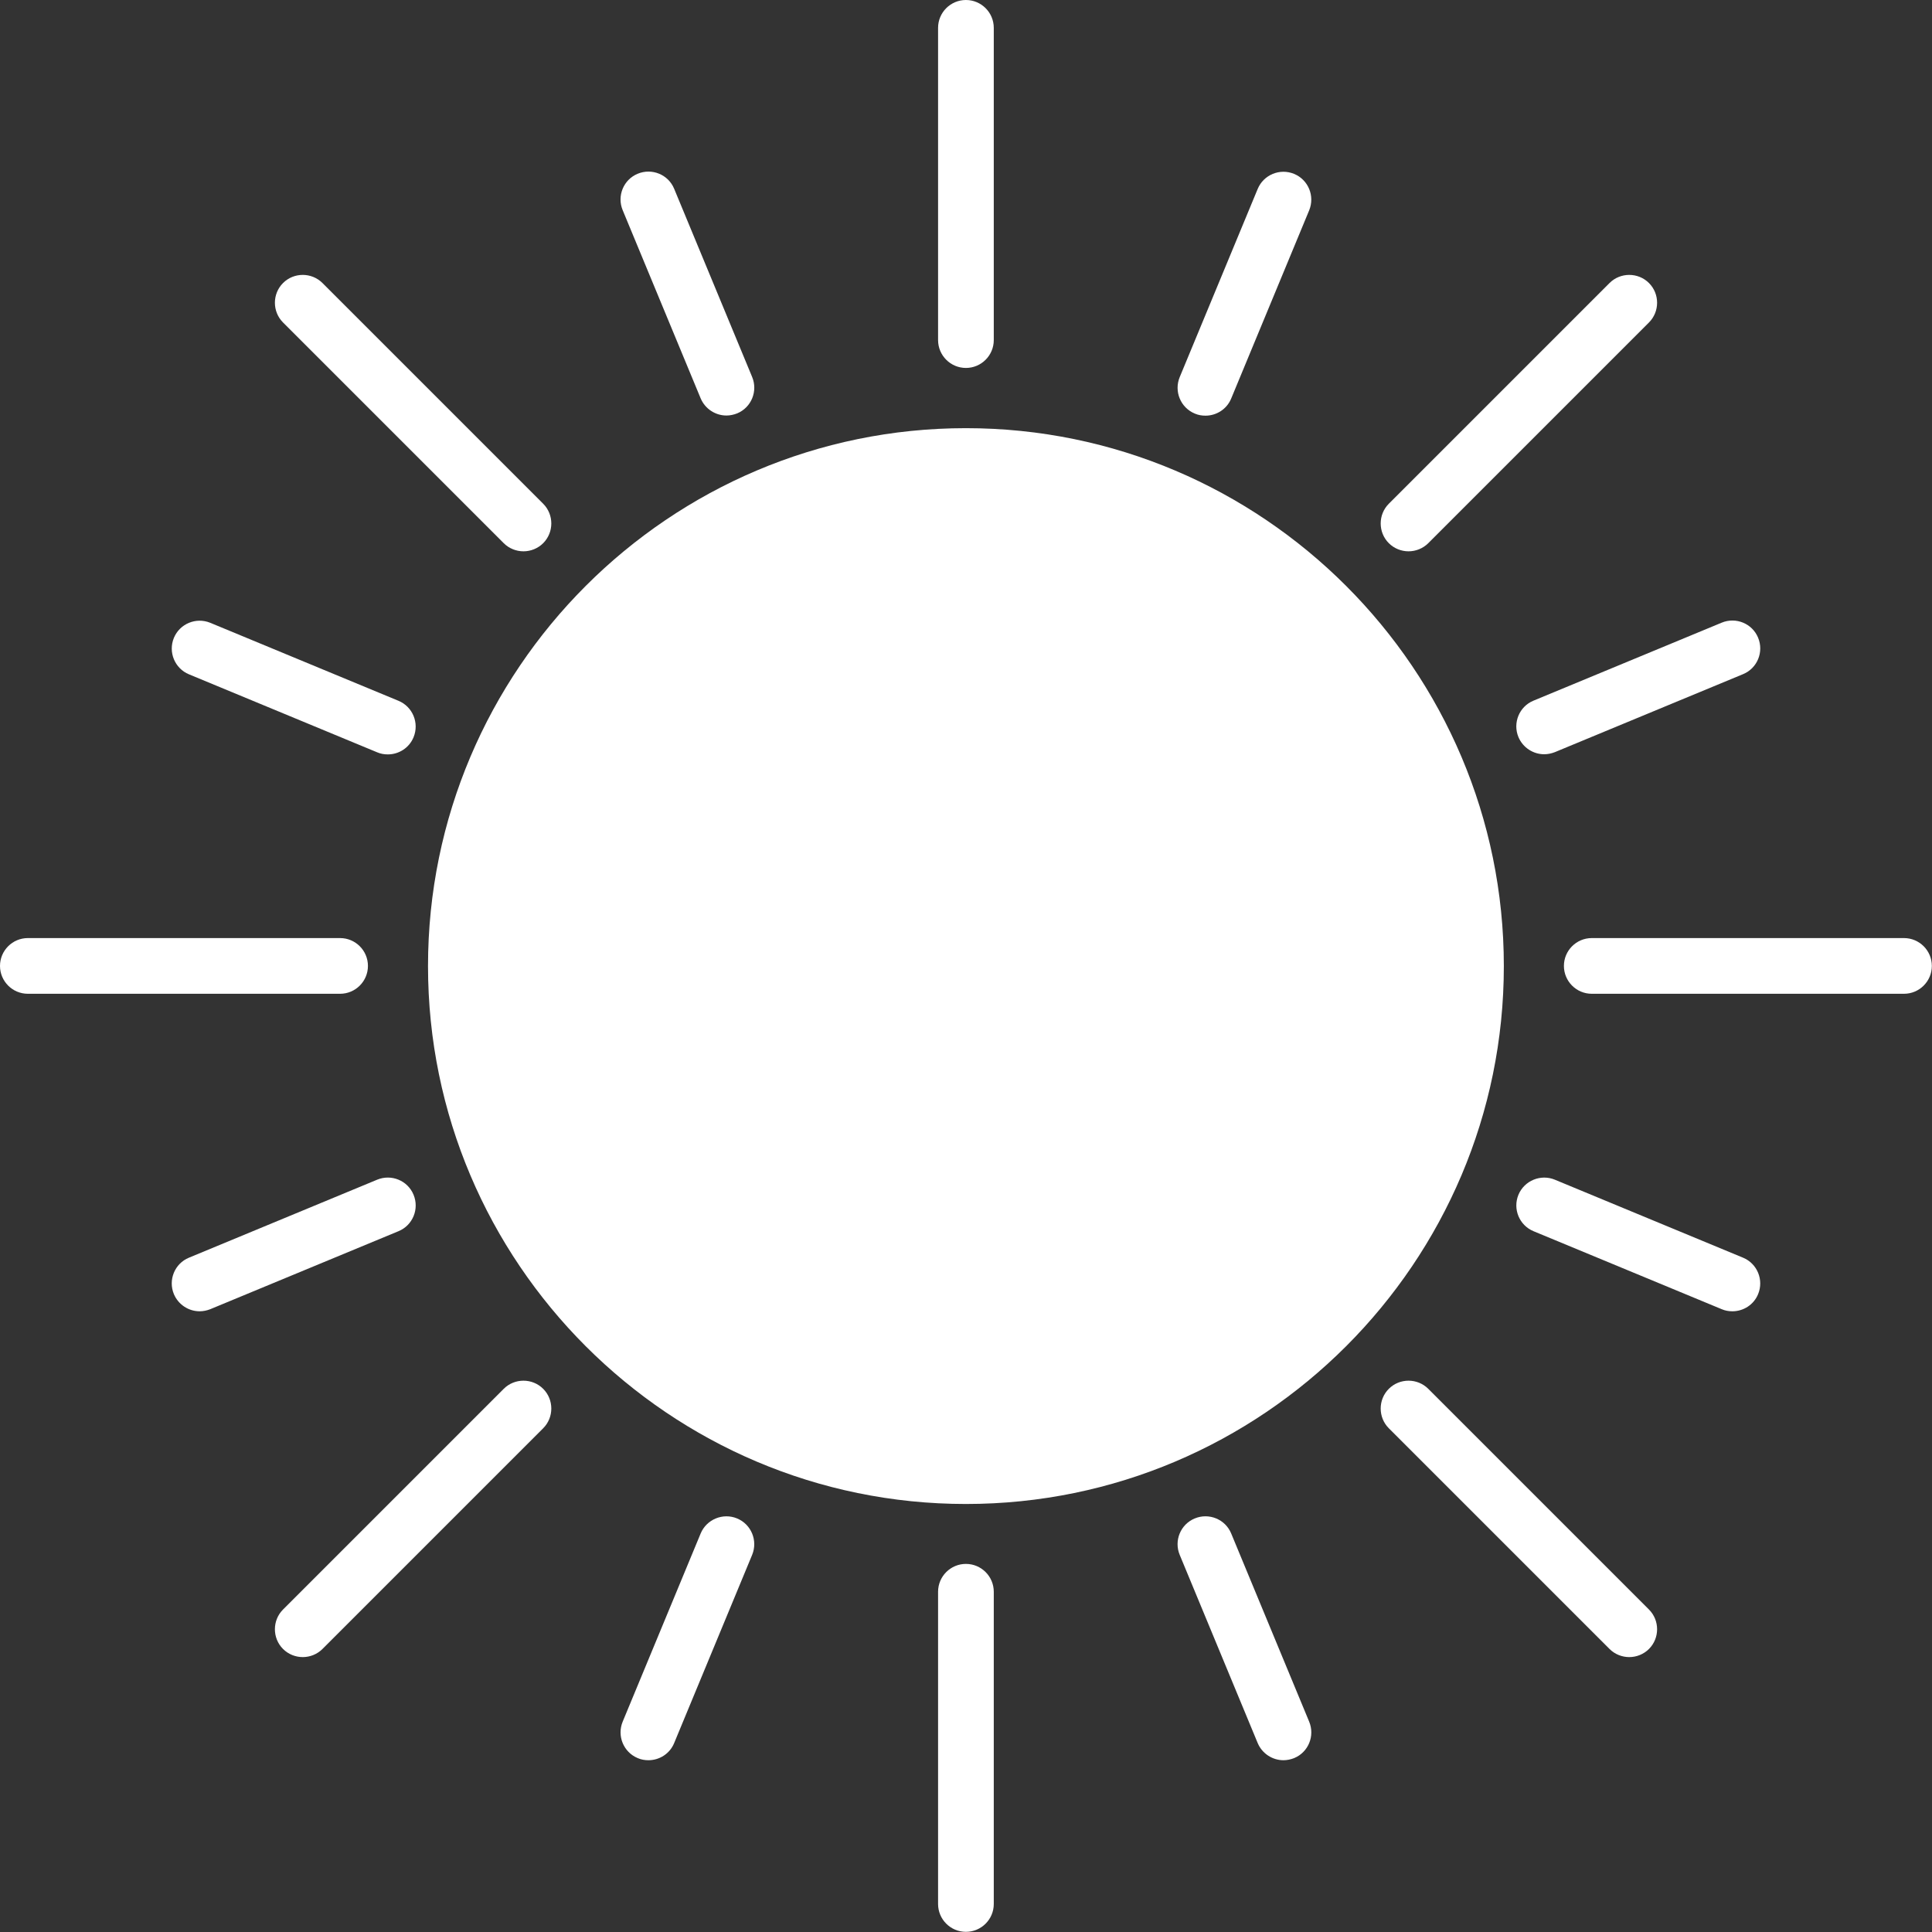
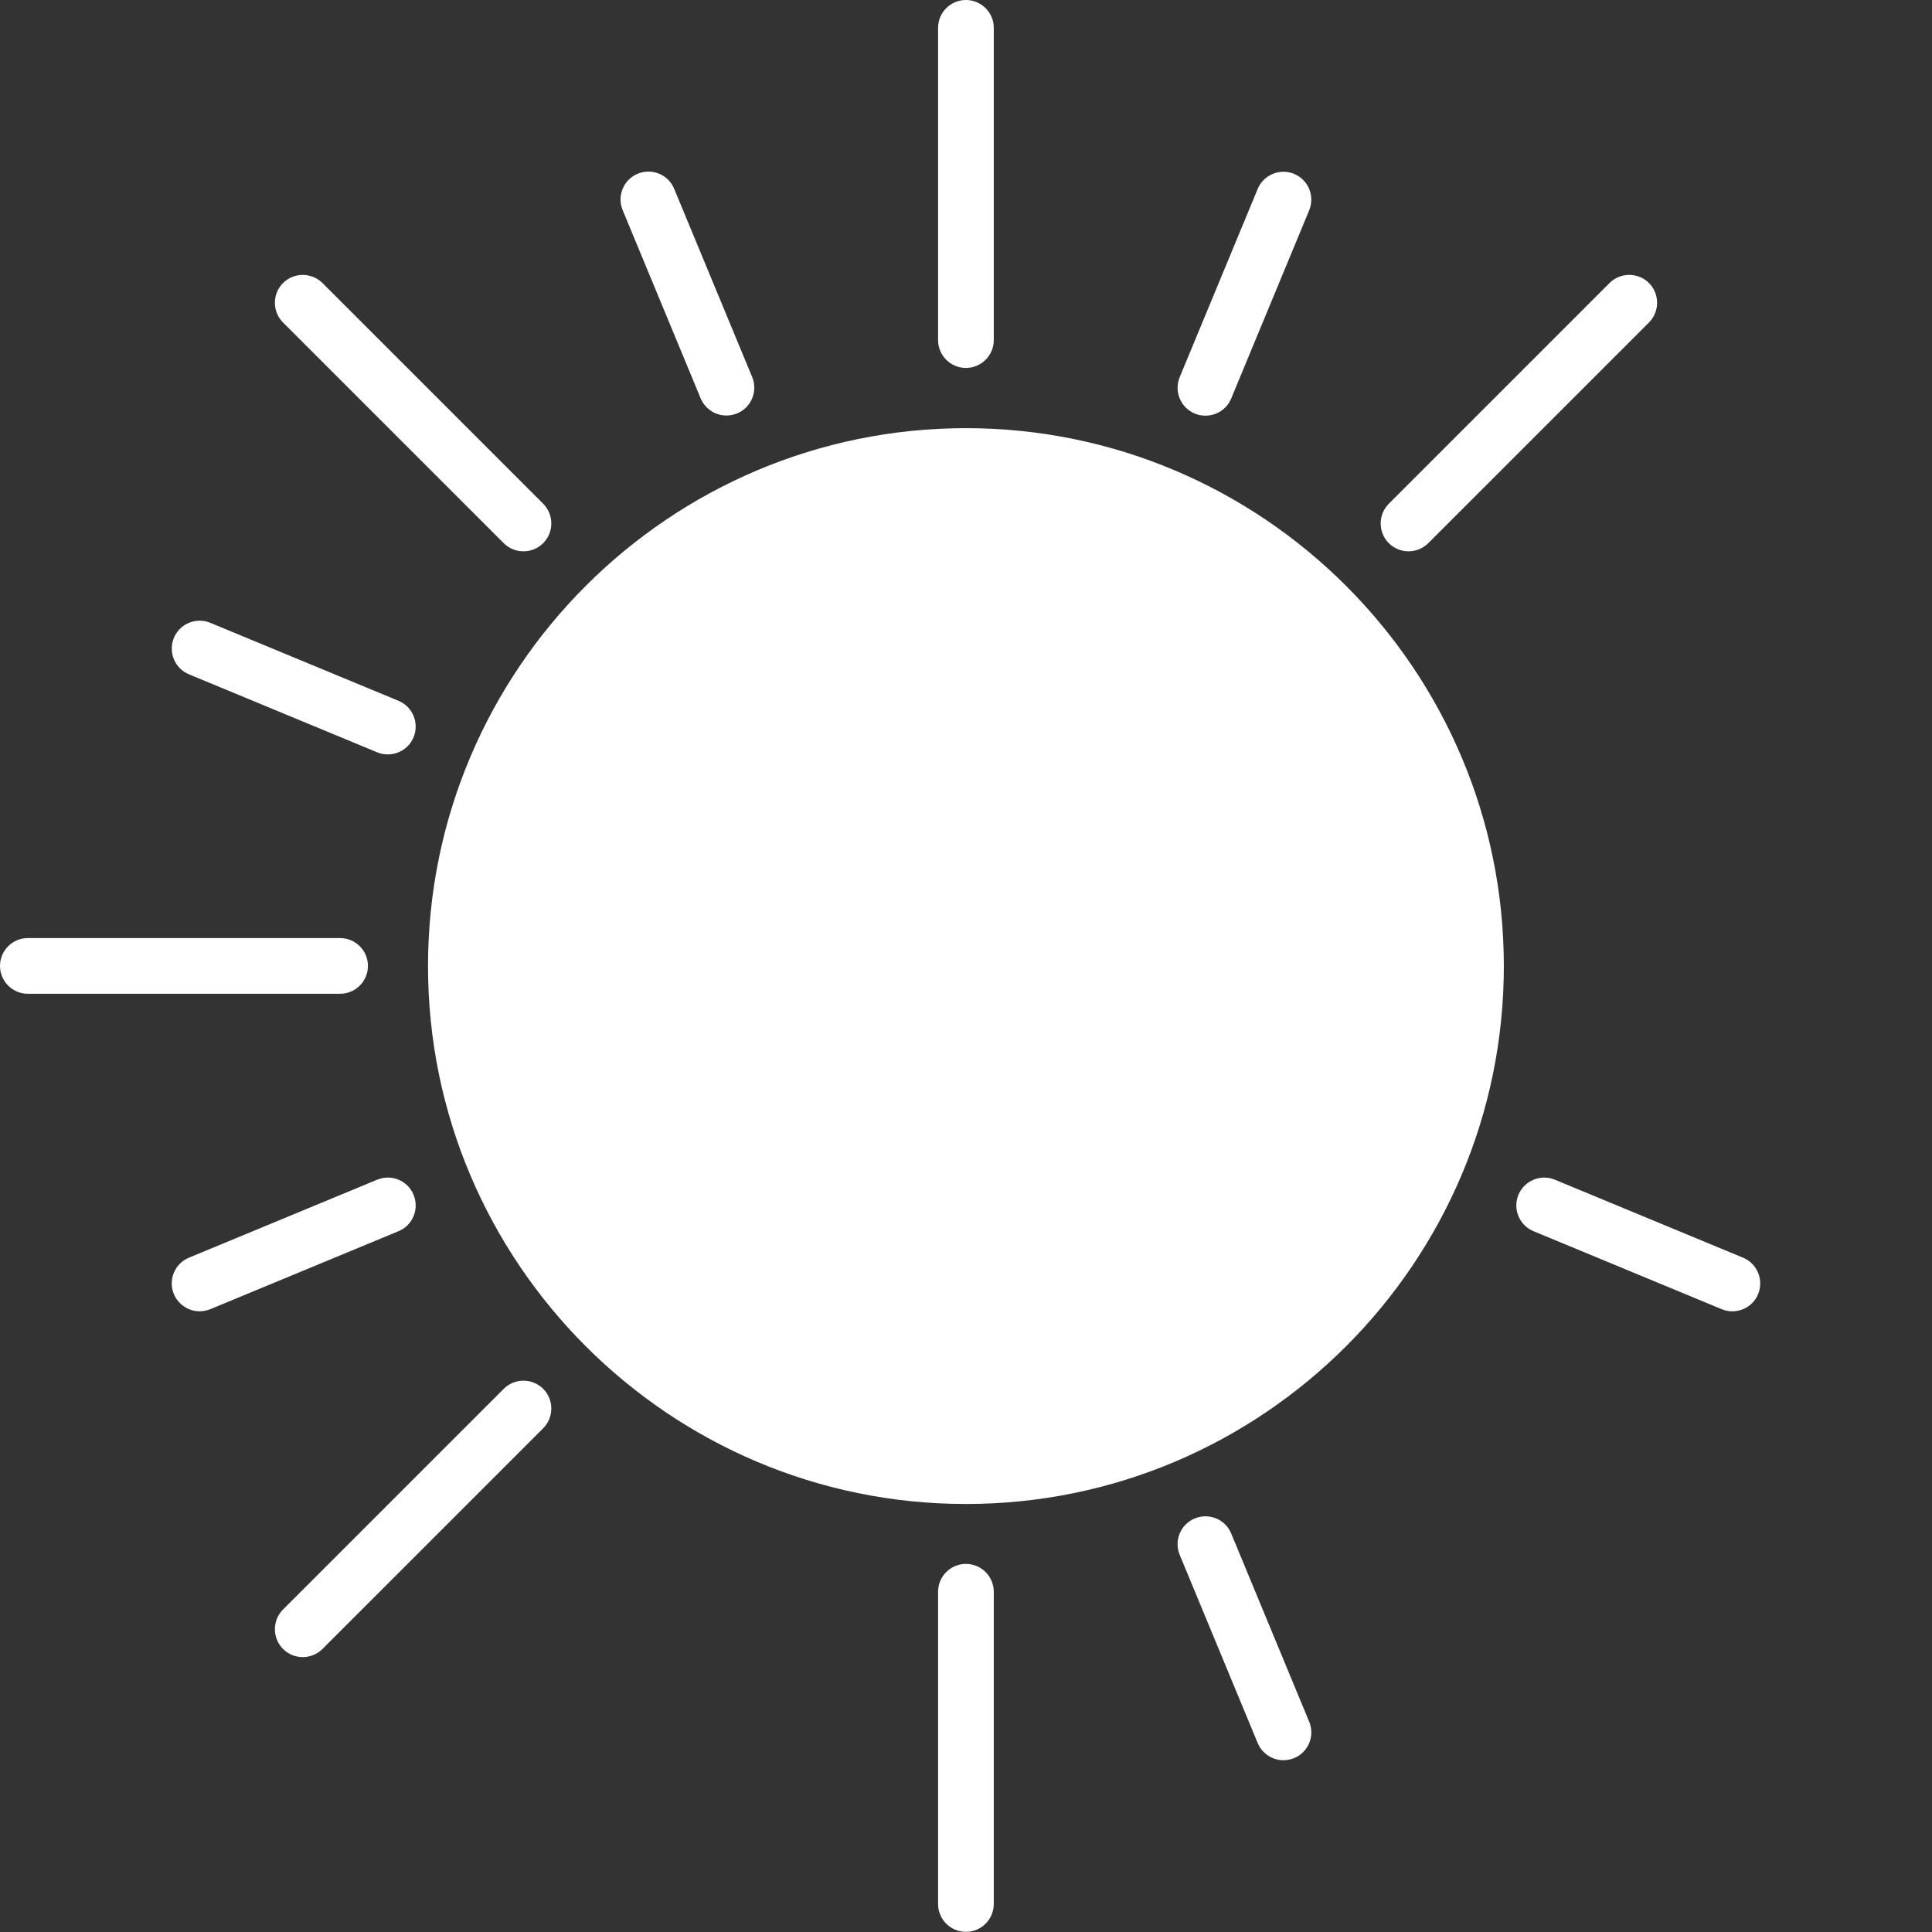
<svg xmlns="http://www.w3.org/2000/svg" id="Ebene_2" data-name="Ebene 2" viewBox="0 0 128.33 128.33">
  <rect x="0" y="0" width="128.33" height="128.33" fill="#333333" stroke="none" />
  <defs>
    <style>
      .cls-1 {
        fill: #fff;
      }
    </style>
  </defs>
  <g id="Ebene_1-2" data-name="Ebene 1">
    <g>
      <path class="cls-1" d="M64.16,28.44c-19.7,0-35.73,16.03-35.73,35.73s16.03,35.73,35.73,35.73,35.73-16.03,35.73-35.73-16.03-35.73-35.73-35.73Z" />
      <path class="cls-1" d="M64.16,24.44c1.02,0,1.85-.83,1.85-1.85V1.85c0-1.02-.83-1.85-1.85-1.85s-1.85.83-1.85,1.85v20.74c0,1.02.83,1.85,1.85,1.85Z" />
      <path class="cls-1" d="M64.16,103.88c-1.02,0-1.85.83-1.85,1.85v20.74c0,1.02.83,1.85,1.85,1.85s1.85-.83,1.85-1.85v-20.74c0-1.02-.83-1.85-1.85-1.85Z" />
      <path class="cls-1" d="M46.54,26.46c.3.71.99,1.14,1.71,1.14.24,0,.48-.05.71-.14.95-.39,1.39-1.48,1-2.42l-5.18-12.5c-.39-.95-1.48-1.39-2.42-1-.95.39-1.39,1.48-1,2.42l5.18,12.5Z" />
      <path class="cls-1" d="M81.78,101.86c-.39-.95-1.48-1.39-2.42-1-.95.39-1.39,1.48-1,2.42l5.18,12.5c.3.71.99,1.14,1.71,1.14.24,0,.48-.05.71-.14.95-.39,1.39-1.48,1-2.42l-5.18-12.5Z" />
      <path class="cls-1" d="M27.47,79.36c-.39-.95-1.48-1.39-2.42-1l-12.5,5.18c-.95.39-1.39,1.48-1,2.42.3.71.99,1.14,1.71,1.14.24,0,.48-.05.71-.14l12.5-5.18c.95-.39,1.39-1.48,1-2.42Z" />
-       <path class="cls-1" d="M100.86,48.96c.3.71.99,1.14,1.71,1.14.24,0,.48-.05.71-.14l12.5-5.18c.95-.39,1.39-1.48,1-2.42-.39-.95-1.48-1.39-2.42-1l-12.5,5.18c-.95.39-1.39,1.48-1,2.42Z" />
      <path class="cls-1" d="M12.55,44.79l12.5,5.18c.23.1.47.14.71.14.73,0,1.42-.43,1.71-1.14.39-.95-.06-2.03-1-2.42l-12.5-5.18c-.95-.39-2.03.06-2.42,1-.39.95.06,2.03,1,2.42Z" />
      <path class="cls-1" d="M115.78,83.54l-12.5-5.18c-.94-.39-2.03.06-2.42,1-.39.95.06,2.03,1,2.42l12.5,5.18c.23.1.47.14.71.14.73,0,1.42-.43,1.71-1.14.39-.95-.06-2.03-1-2.42Z" />
-       <path class="cls-1" d="M48.96,100.86c-.94-.39-2.03.06-2.42,1l-5.18,12.5c-.39.95.06,2.03,1,2.42.23.1.47.14.71.14.73,0,1.42-.43,1.71-1.14l5.18-12.5c.39-.95-.06-2.03-1-2.42Z" />
      <path class="cls-1" d="M79.36,27.47c.23.1.47.14.71.14.73,0,1.42-.43,1.71-1.14l5.18-12.5c.39-.95-.06-2.03-1-2.42-.95-.39-2.03.06-2.42,1l-5.18,12.5c-.39.95.06,2.03,1,2.42Z" />
-       <path class="cls-1" d="M126.47,62.31h-20.74c-1.02,0-1.85.83-1.85,1.85s.83,1.85,1.85,1.85h20.74c1.02,0,1.85-.83,1.85-1.85s-.83-1.85-1.85-1.85Z" />
      <path class="cls-1" d="M24.44,64.16c0-1.02-.83-1.85-1.85-1.85H1.85c-1.02,0-1.85.83-1.85,1.85s.83,1.85,1.85,1.85h20.74c1.02,0,1.85-.83,1.85-1.85Z" />
      <path class="cls-1" d="M93.56,36.62c.47,0,.95-.18,1.31-.54l14.66-14.66c.72-.72.72-1.9,0-2.62-.72-.72-1.9-.72-2.62,0l-14.66,14.66c-.72.72-.72,1.9,0,2.62.36.36.84.54,1.31.54Z" />
      <path class="cls-1" d="M33.46,92.25l-14.66,14.66c-.72.72-.72,1.9,0,2.62.36.36.84.54,1.31.54s.95-.18,1.31-.54l14.66-14.66c.72-.72.72-1.9,0-2.62-.72-.72-1.9-.72-2.62,0Z" />
-       <path class="cls-1" d="M94.87,92.25c-.72-.72-1.9-.72-2.62,0-.72.72-.72,1.9,0,2.62l14.66,14.66c.36.36.84.54,1.31.54s.95-.18,1.31-.54c.72-.72.72-1.9,0-2.62l-14.66-14.66Z" />
      <path class="cls-1" d="M33.46,36.08c.36.36.84.54,1.31.54s.95-.18,1.31-.54c.72-.72.72-1.9,0-2.62l-14.66-14.66c-.72-.72-1.9-.72-2.62,0-.72.72-.72,1.9,0,2.62l14.66,14.66Z" />
    </g>
  </g>
</svg>